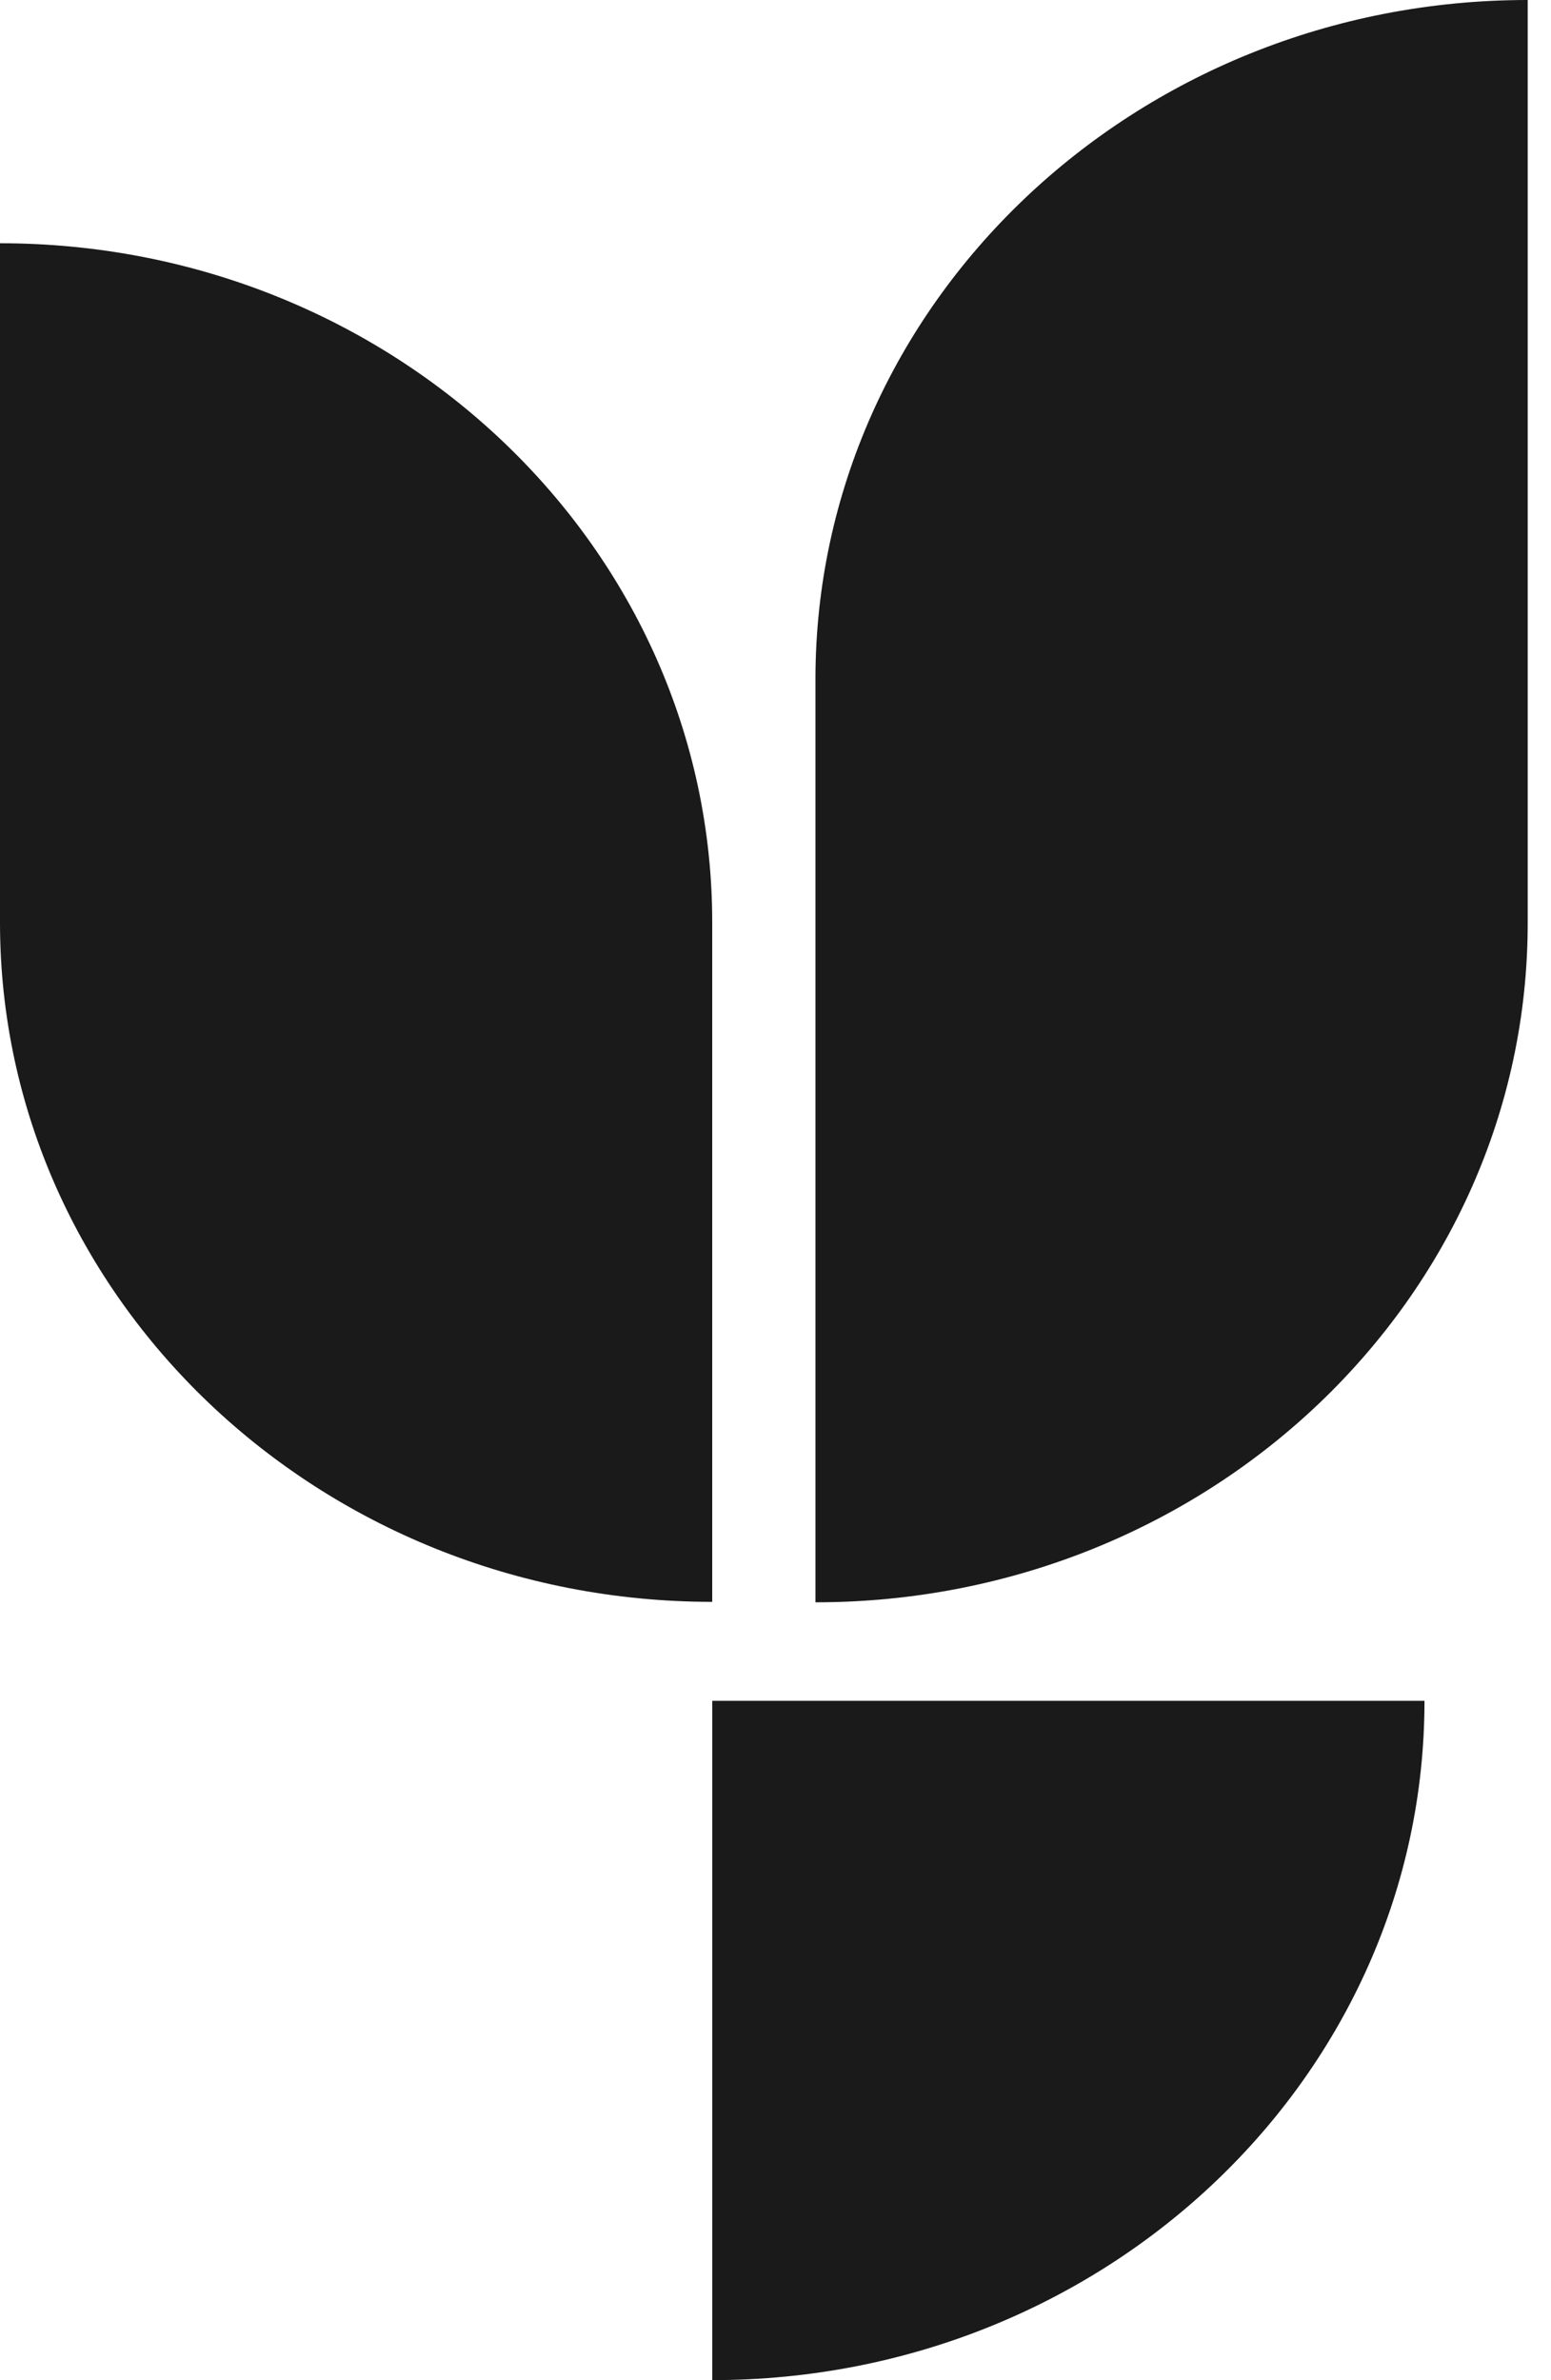
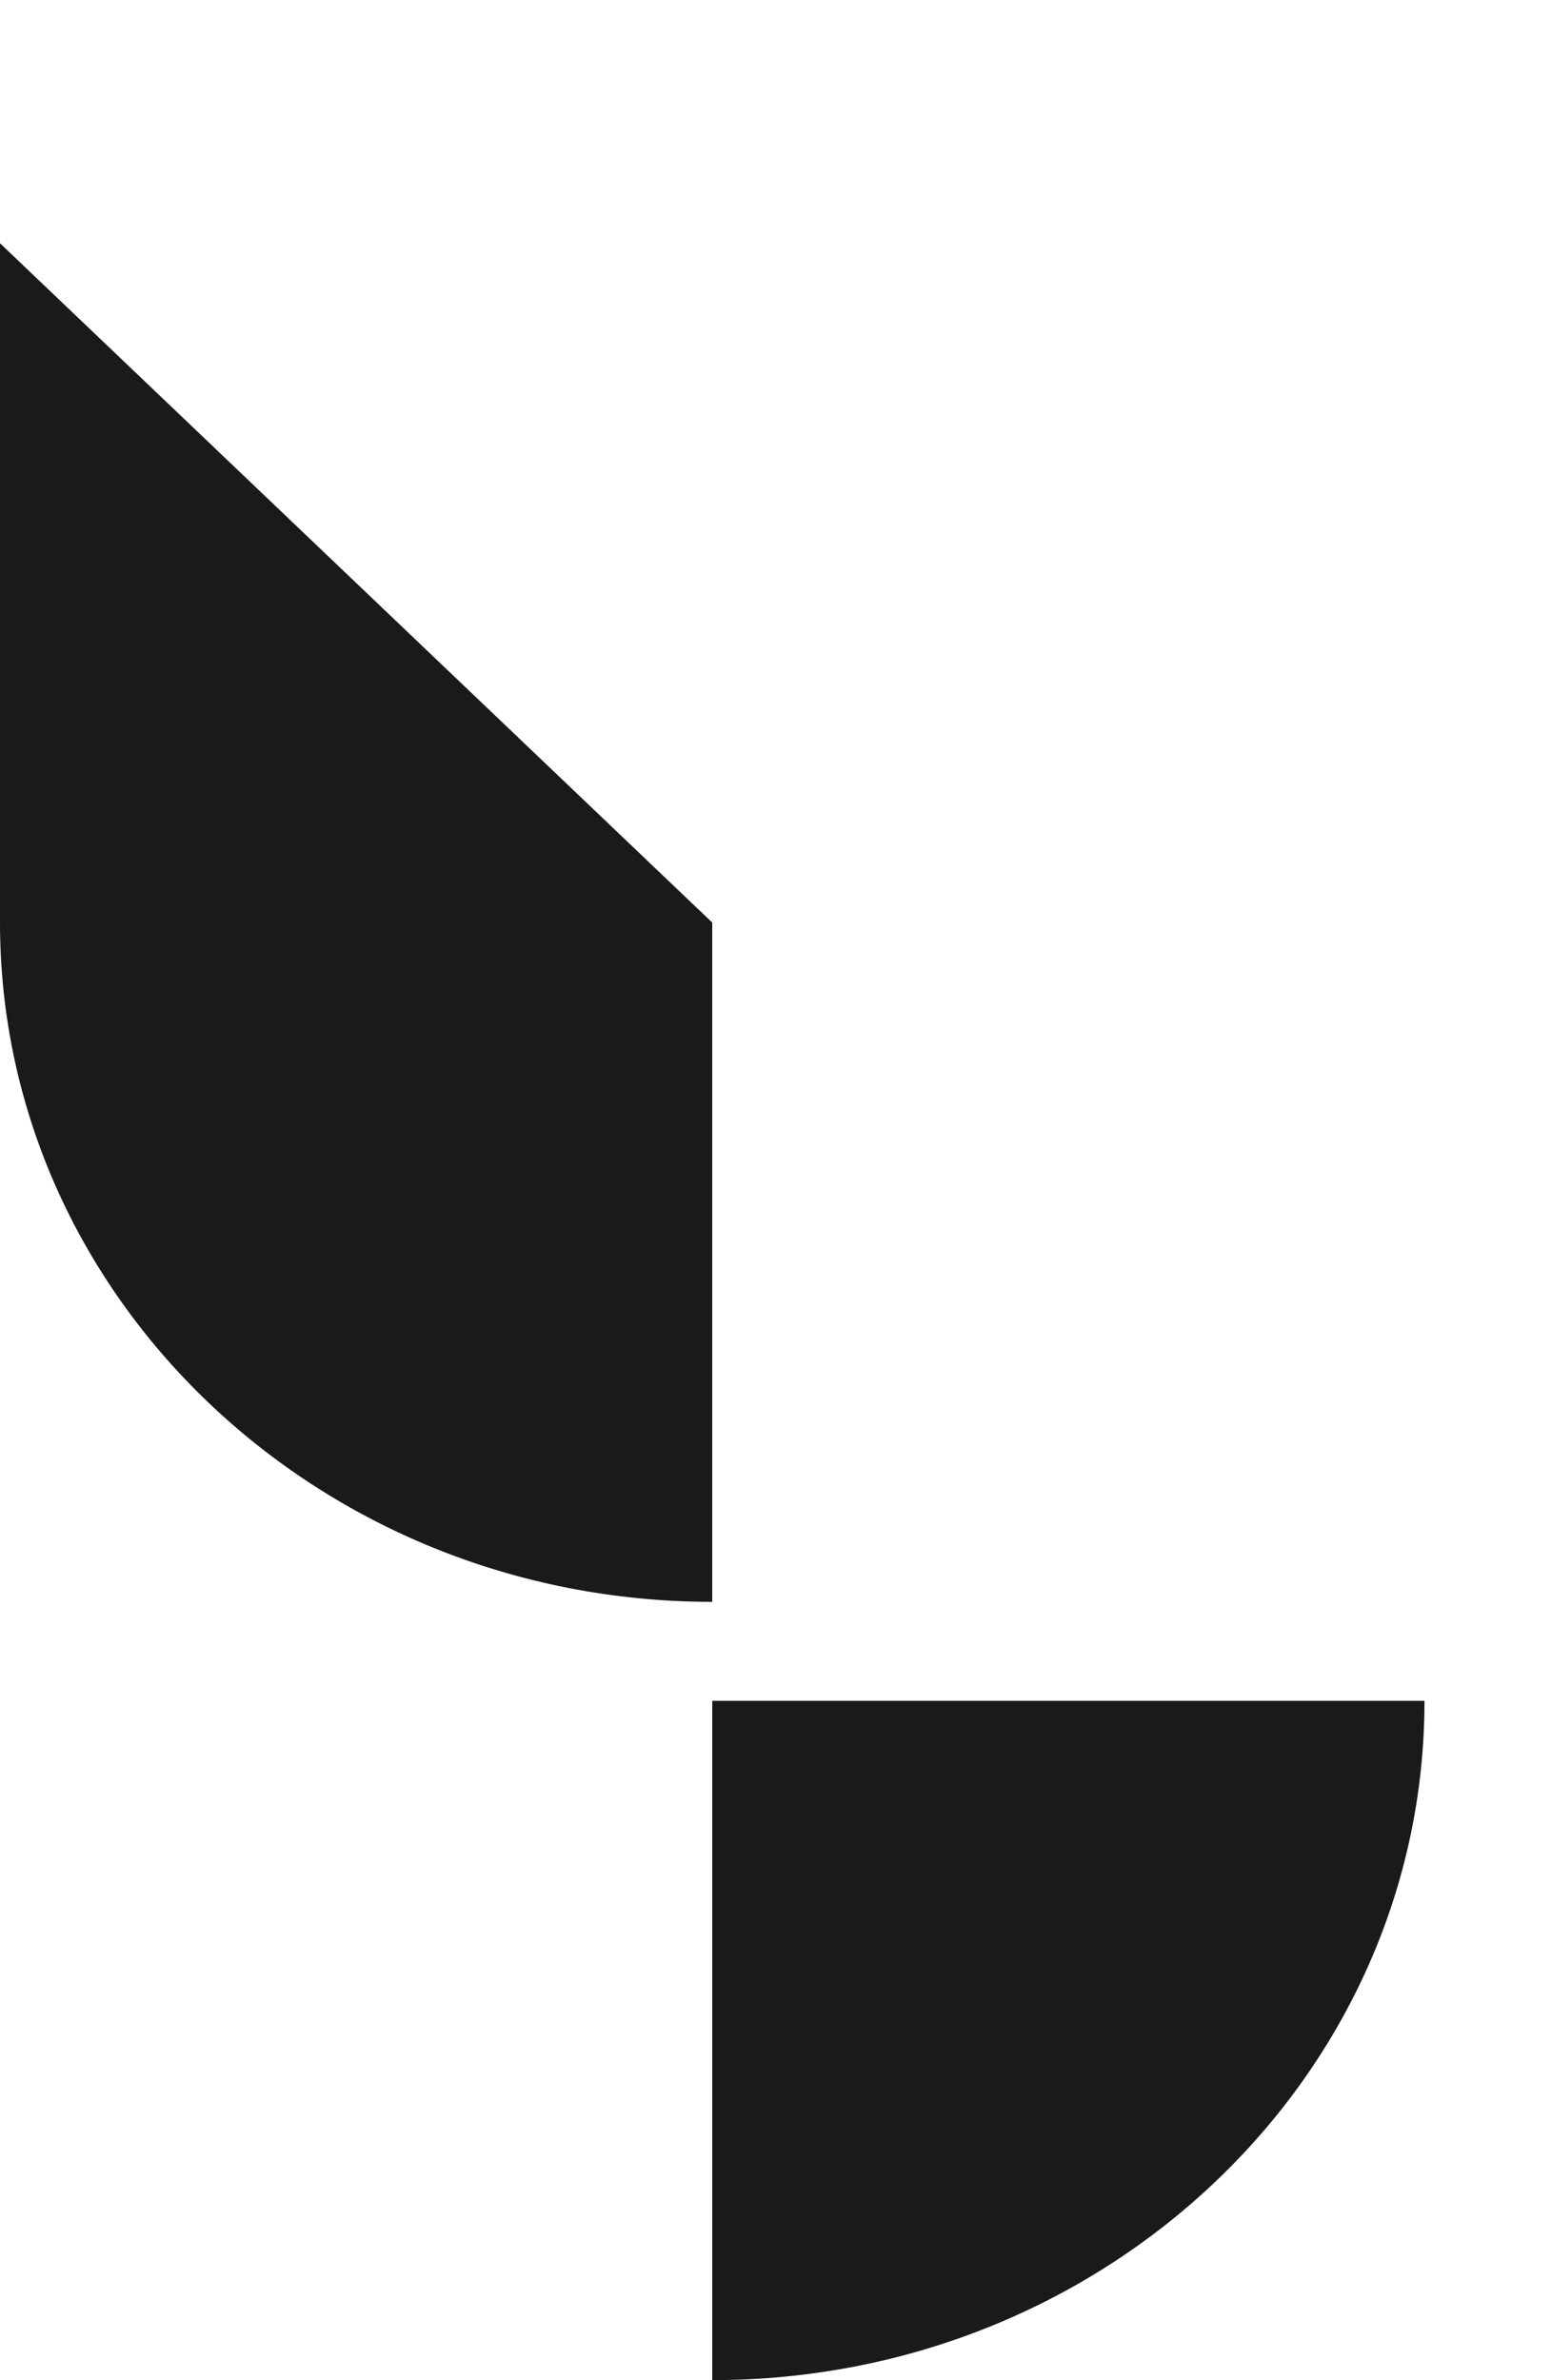
<svg xmlns="http://www.w3.org/2000/svg" width="58" height="89" viewBox="0 0 58 89" fill="none">
-   <path d="M26.634 34.497V59.898C11.927 59.898 0 48.515 0 34.497V9.096C14.707 9.096 26.634 20.461 26.634 34.497Z" fill="#1A1A1A" />
-   <path d="M57.129 0V34.514C57.129 48.55 45.202 59.915 30.494 59.915V25.401C30.494 11.383 42.421 0 57.129 0Z" fill="#1A1A1A" />
+   <path d="M26.634 34.497V59.898C11.927 59.898 0 48.515 0 34.497V9.096Z" fill="#1A1A1A" />
  <path d="M26.635 89V63.599H53.269C53.269 77.635 41.342 89 26.635 89Z" fill="#1A1A1A" />
</svg>